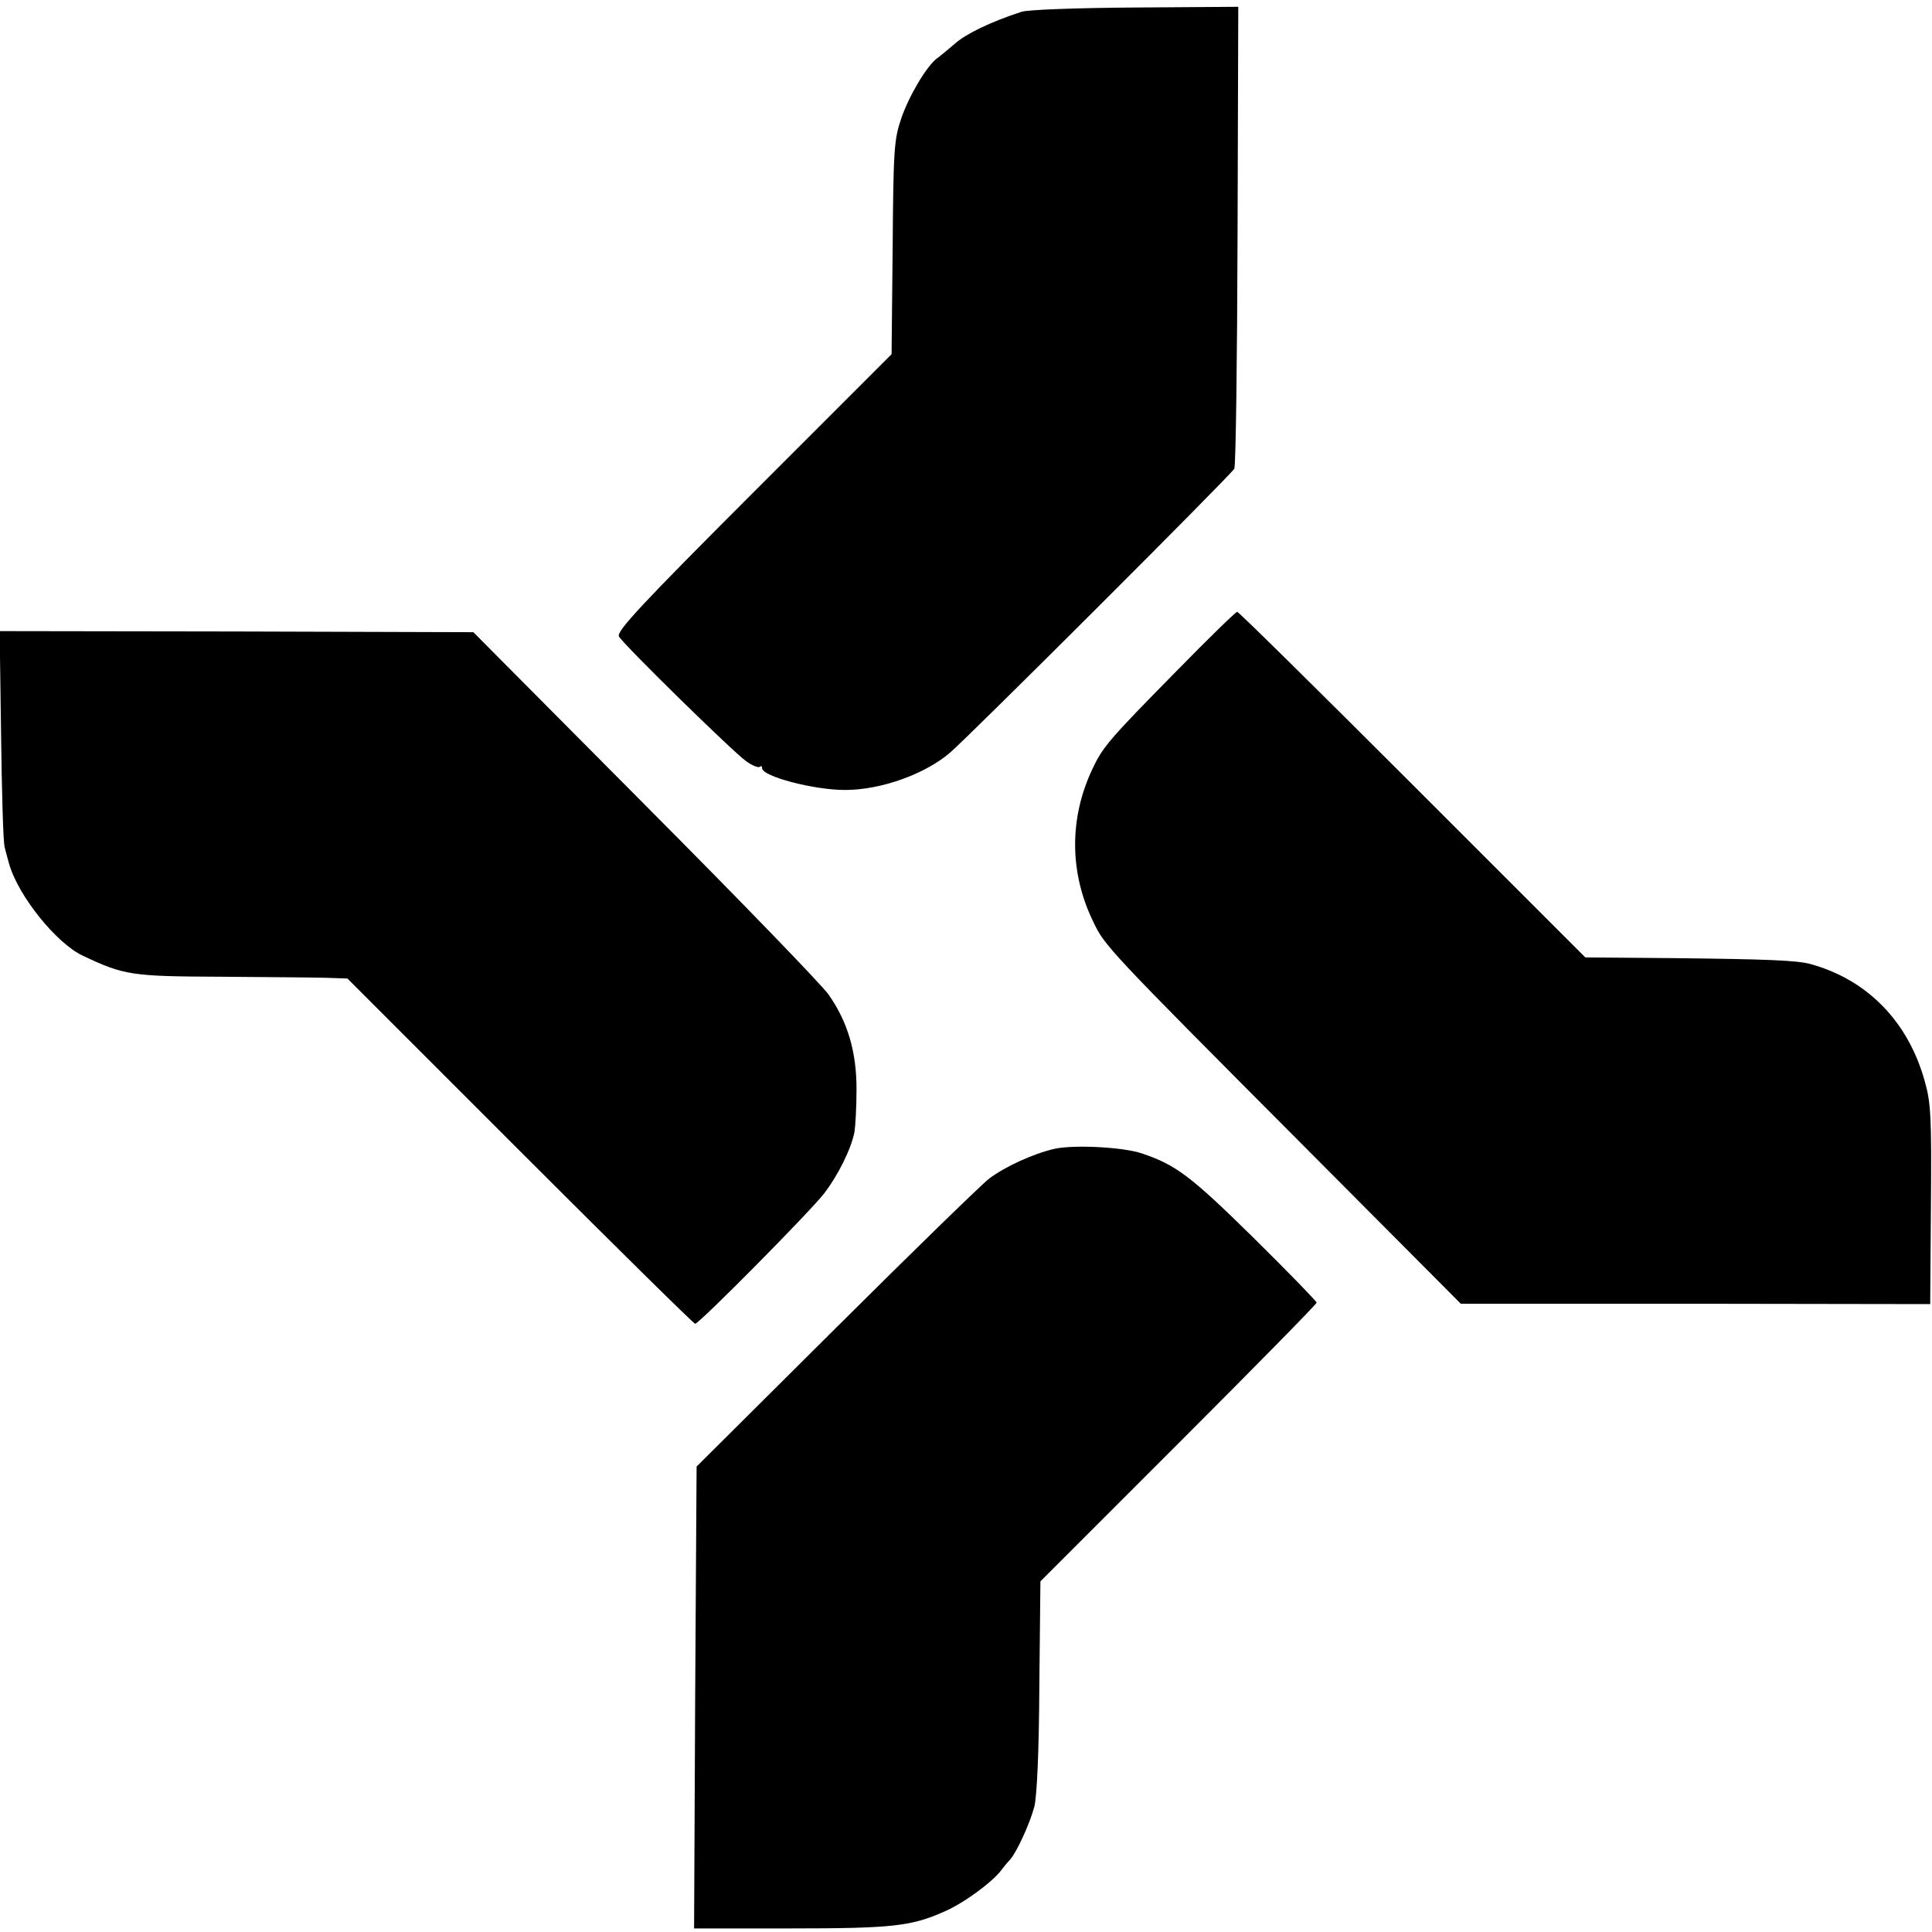
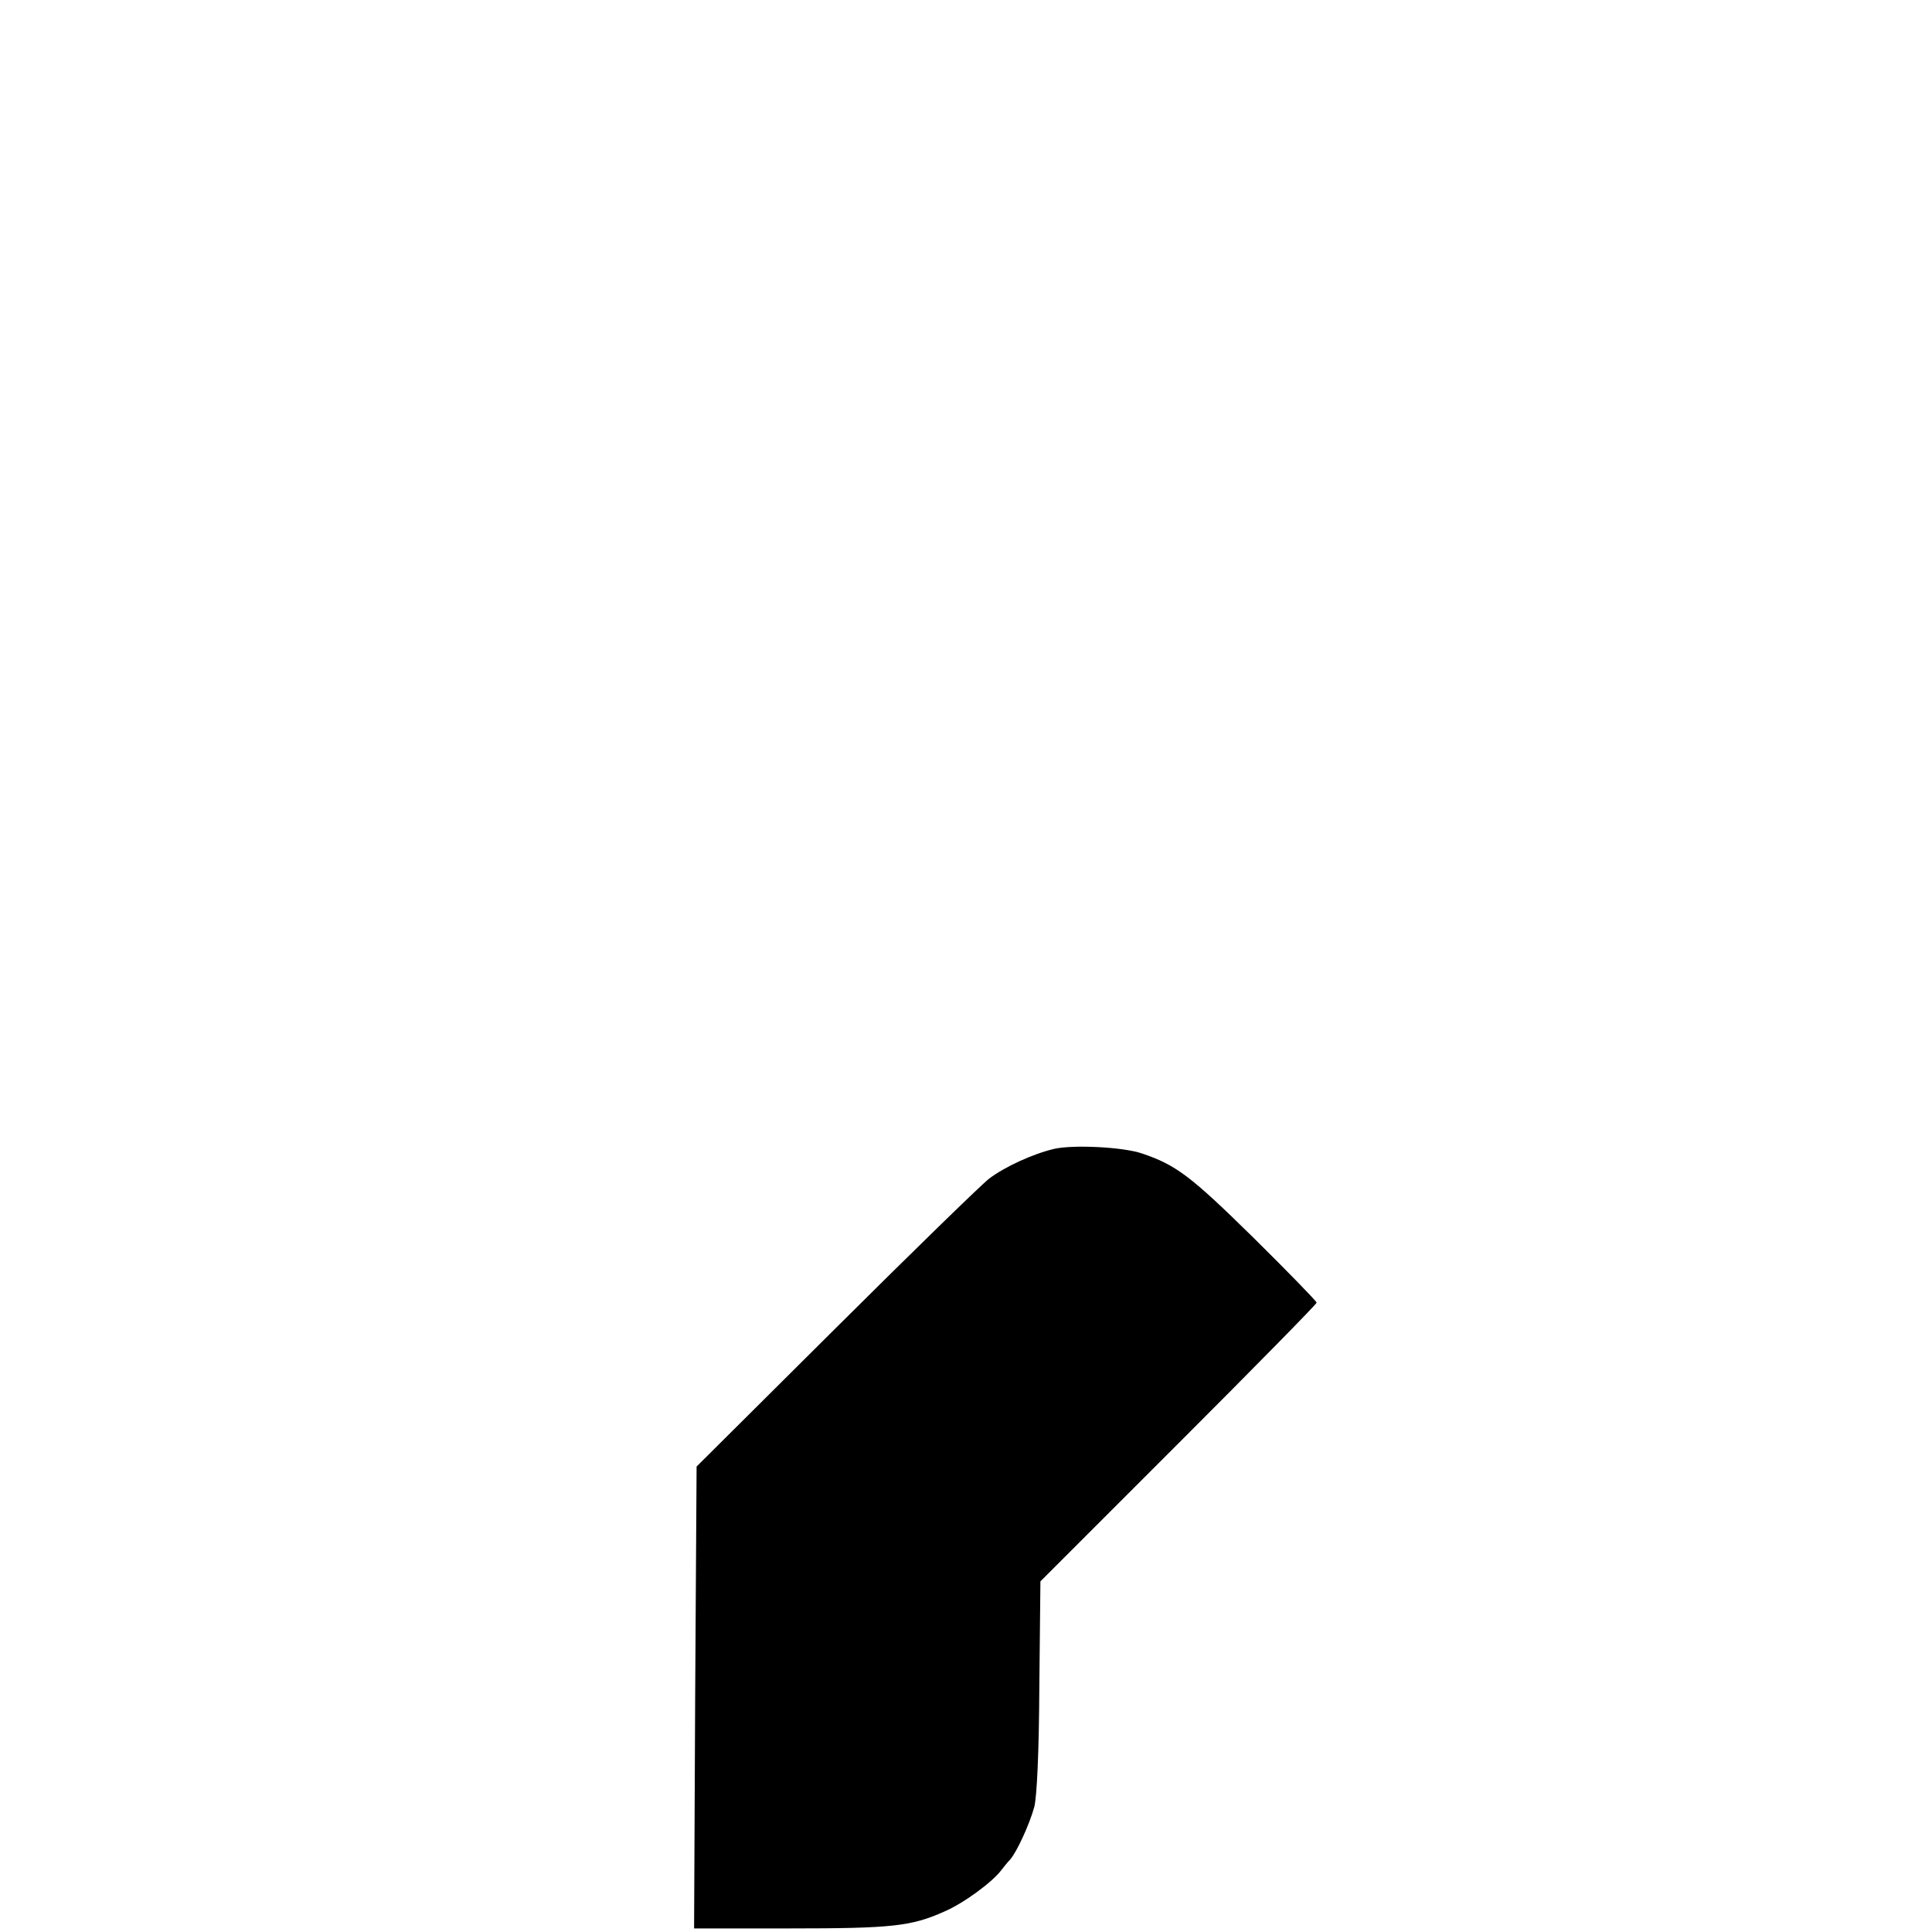
<svg xmlns="http://www.w3.org/2000/svg" version="1.0" width="540pt" height="540pt" viewBox="0 0 540 540" preserveAspectRatio="xMidYMid meet">
  <g transform="translate(0,540) scale(0.1,-0.1)" fill="#000000" stroke="none">
-     <path d="M2855 5367 c-86 -28 -156 -62 -186 -89 -19 -16 -41 -35 -50 -41 -29 -22 -78 -104 -100 -168 -20 -59 -22 -86 -24 -361 l-3 -298 -386 -386 c-312 -312 -384 -389 -376 -403 13 -23 319 -323 356 -349 17 -12 34 -19 38 -15 3 3 6 2 6 -4 0 -23 144 -61 232 -61 100 0 223 44 293 104 52 44 787 778 795 794 4 8 8 302 9 653 l2 638 -288 -2 c-158 -1 -301 -6 -318 -12z" />
-     <path d="M3287 3523 c-188 -191 -205 -211 -234 -273 -65 -138 -64 -290 3 -427 32 -67 39 -75 584 -622 l443 -445 656 0 656 -1 2 277 c2 245 0 285 -17 345 -46 167 -160 284 -318 328 -38 11 -123 14 -384 17 l-247 2 -483 483 c-266 266 -486 483 -490 483 -4 0 -81 -75 -171 -167z" />
-     <path d="M3 3345 c2 -159 6 -300 10 -313 3 -13 9 -33 12 -45 25 -90 132 -223 206 -258 116 -55 136 -58 387 -59 130 -1 263 -2 295 -3 l58 -2 482 -482 c266 -266 486 -483 490 -483 11 0 324 316 361 365 39 51 75 124 84 170 3 17 6 71 6 121 0 103 -24 187 -78 264 -17 25 -247 263 -512 529 l-481 484 -662 2 -662 1 4 -291z" />
-     <path d="M2947 2189 c-60 -14 -138 -50 -182 -83 -22 -17 -215 -205 -429 -418 l-389 -387 -4 -646 -3 -645 269 0 c285 0 338 6 430 47 54 23 134 82 159 115 7 9 18 23 25 30 18 20 54 97 68 148 7 29 13 147 14 338 l3 292 386 386 c212 212 386 389 386 393 0 4 -80 86 -177 182 -175 172 -216 203 -311 235 -52 18 -191 25 -245 13z" />
+     <path d="M2947 2189 c-60 -14 -138 -50 -182 -83 -22 -17 -215 -205 -429 -418 l-389 -387 -4 -646 -3 -645 269 0 c285 0 338 6 430 47 54 23 134 82 159 115 7 9 18 23 25 30 18 20 54 97 68 148 7 29 13 147 14 338 l3 292 386 386 c212 212 386 389 386 393 0 4 -80 86 -177 182 -175 172 -216 203 -311 235 -52 18 -191 25 -245 13" />
  </g>
</svg>